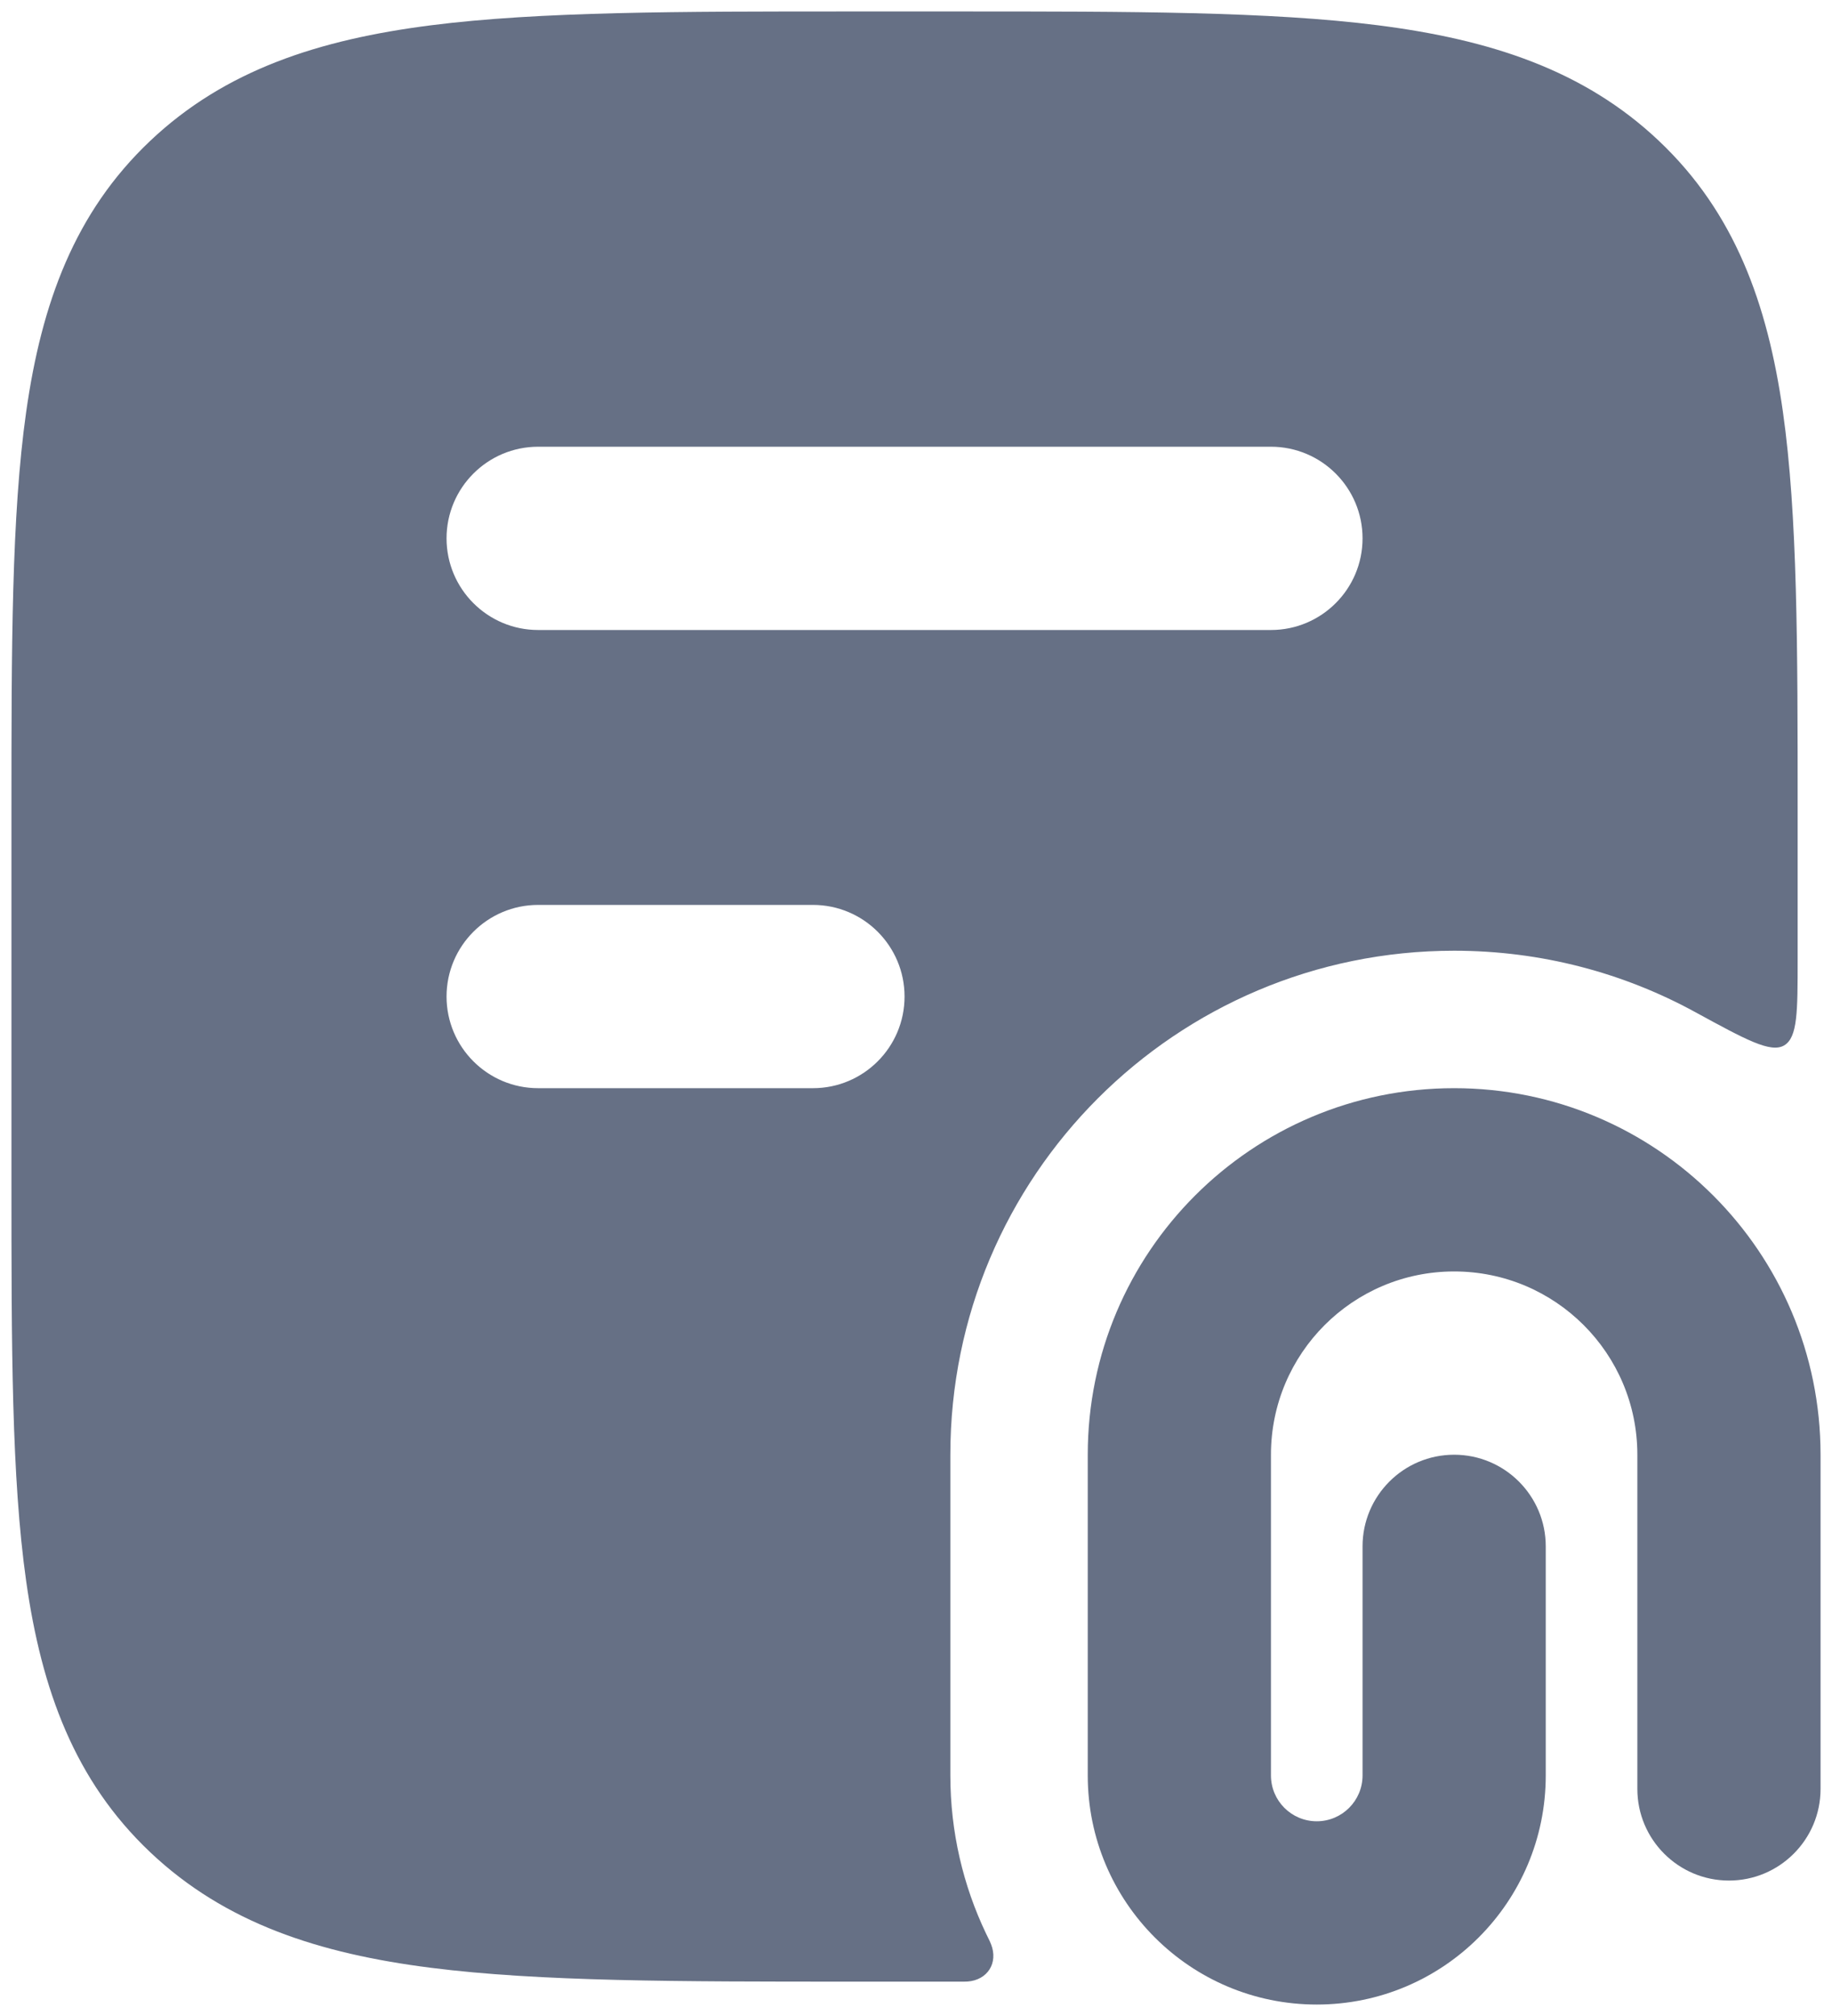
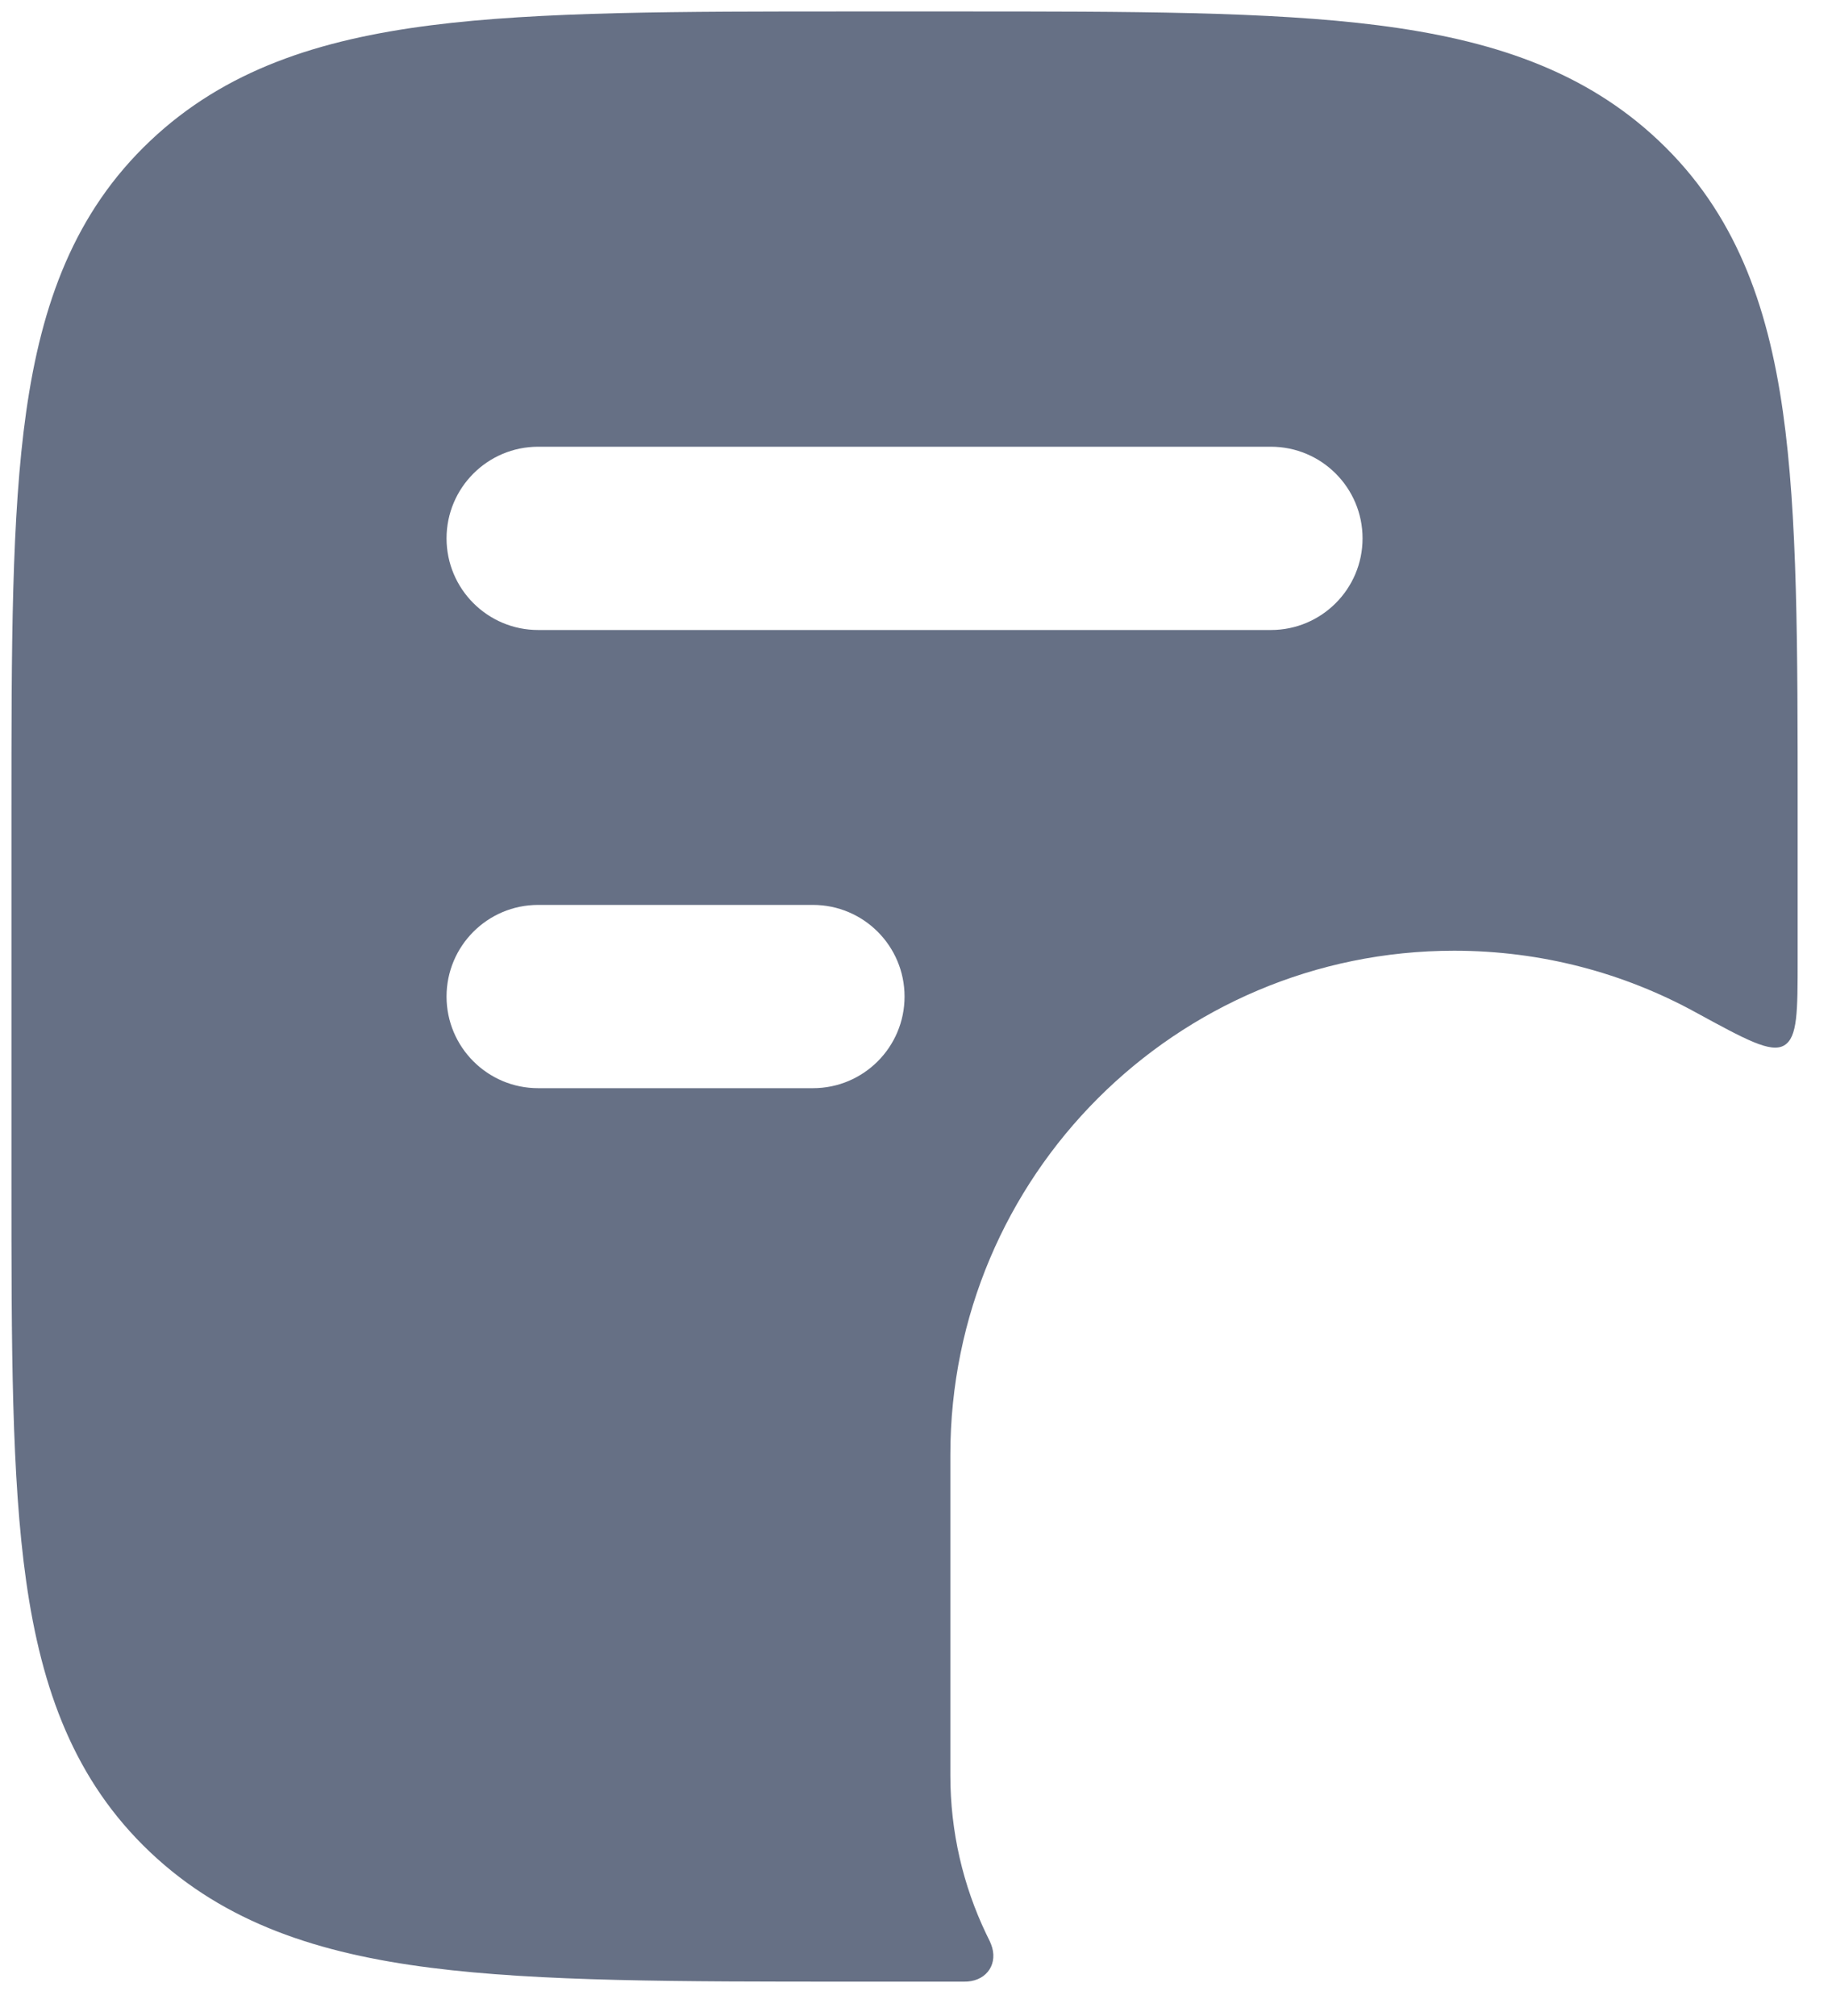
<svg xmlns="http://www.w3.org/2000/svg" width="20" height="22" viewBox="0 0 20 22" fill="none">
-   <path fill-rule="evenodd" clip-rule="evenodd" d="M15.875 13.875C16.98 13.875 17.875 14.77 17.875 15.875L17.875 19.522C17.875 20.074 18.323 20.522 18.875 20.522C19.427 20.522 19.875 20.074 19.875 19.522L19.875 15.875C19.875 13.666 18.084 11.875 15.875 11.875C13.666 11.875 11.875 13.666 11.875 15.875L11.875 19.375C11.875 20.756 12.994 21.875 14.375 21.875C15.756 21.875 16.875 20.756 16.875 19.375L16.875 16.875C16.875 16.323 16.427 15.875 15.875 15.875C15.323 15.875 14.875 16.323 14.875 16.875L14.875 19.375C14.875 19.651 14.651 19.875 14.375 19.875C14.099 19.875 13.875 19.651 13.875 19.375L13.875 15.875C13.875 14.77 14.77 13.875 15.875 13.875Z" fill="#667085" />
  <path fill-rule="evenodd" clip-rule="evenodd" d="M15.045 0.276C13.859 0.125 12.348 0.125 10.46 0.125H10.46H9.291H9.291C7.402 0.125 5.891 0.125 4.705 0.276C3.482 0.432 2.458 0.763 1.64 1.537C0.814 2.318 0.454 3.31 0.286 4.493C0.125 5.627 0.125 7.066 0.125 8.845V8.845V12.905V12.905C0.125 14.684 0.125 16.123 0.286 17.257C0.454 18.44 0.814 19.432 1.64 20.213C2.458 20.987 3.482 21.319 4.705 21.474C5.891 21.625 7.402 21.625 9.291 21.625H10.46C10.521 21.625 10.551 21.625 10.562 21.624C10.781 21.608 10.9 21.421 10.819 21.216C10.816 21.205 10.799 21.17 10.764 21.099C10.515 20.577 10.375 19.992 10.375 19.375V15.875C10.375 12.837 12.837 10.375 15.875 10.375C16.829 10.375 17.727 10.618 18.509 11.046C19.057 11.345 19.331 11.495 19.478 11.408C19.625 11.321 19.625 11.038 19.625 10.472V8.845C19.625 7.066 19.625 5.627 19.464 4.493C19.296 3.31 18.936 2.318 18.11 1.537C17.292 0.763 16.268 0.432 15.045 0.276ZM4.875 5.875C4.875 5.323 5.323 4.875 5.875 4.875H13.875C14.427 4.875 14.875 5.323 14.875 5.875C14.875 6.427 14.427 6.875 13.875 6.875H5.875C5.323 6.875 4.875 6.427 4.875 5.875ZM5.875 9.875C5.323 9.875 4.875 10.323 4.875 10.875C4.875 11.427 5.323 11.875 5.875 11.875H8.875C9.427 11.875 9.875 11.427 9.875 10.875C9.875 10.323 9.427 9.875 8.875 9.875H5.875Z" fill="#667085" />
</svg>